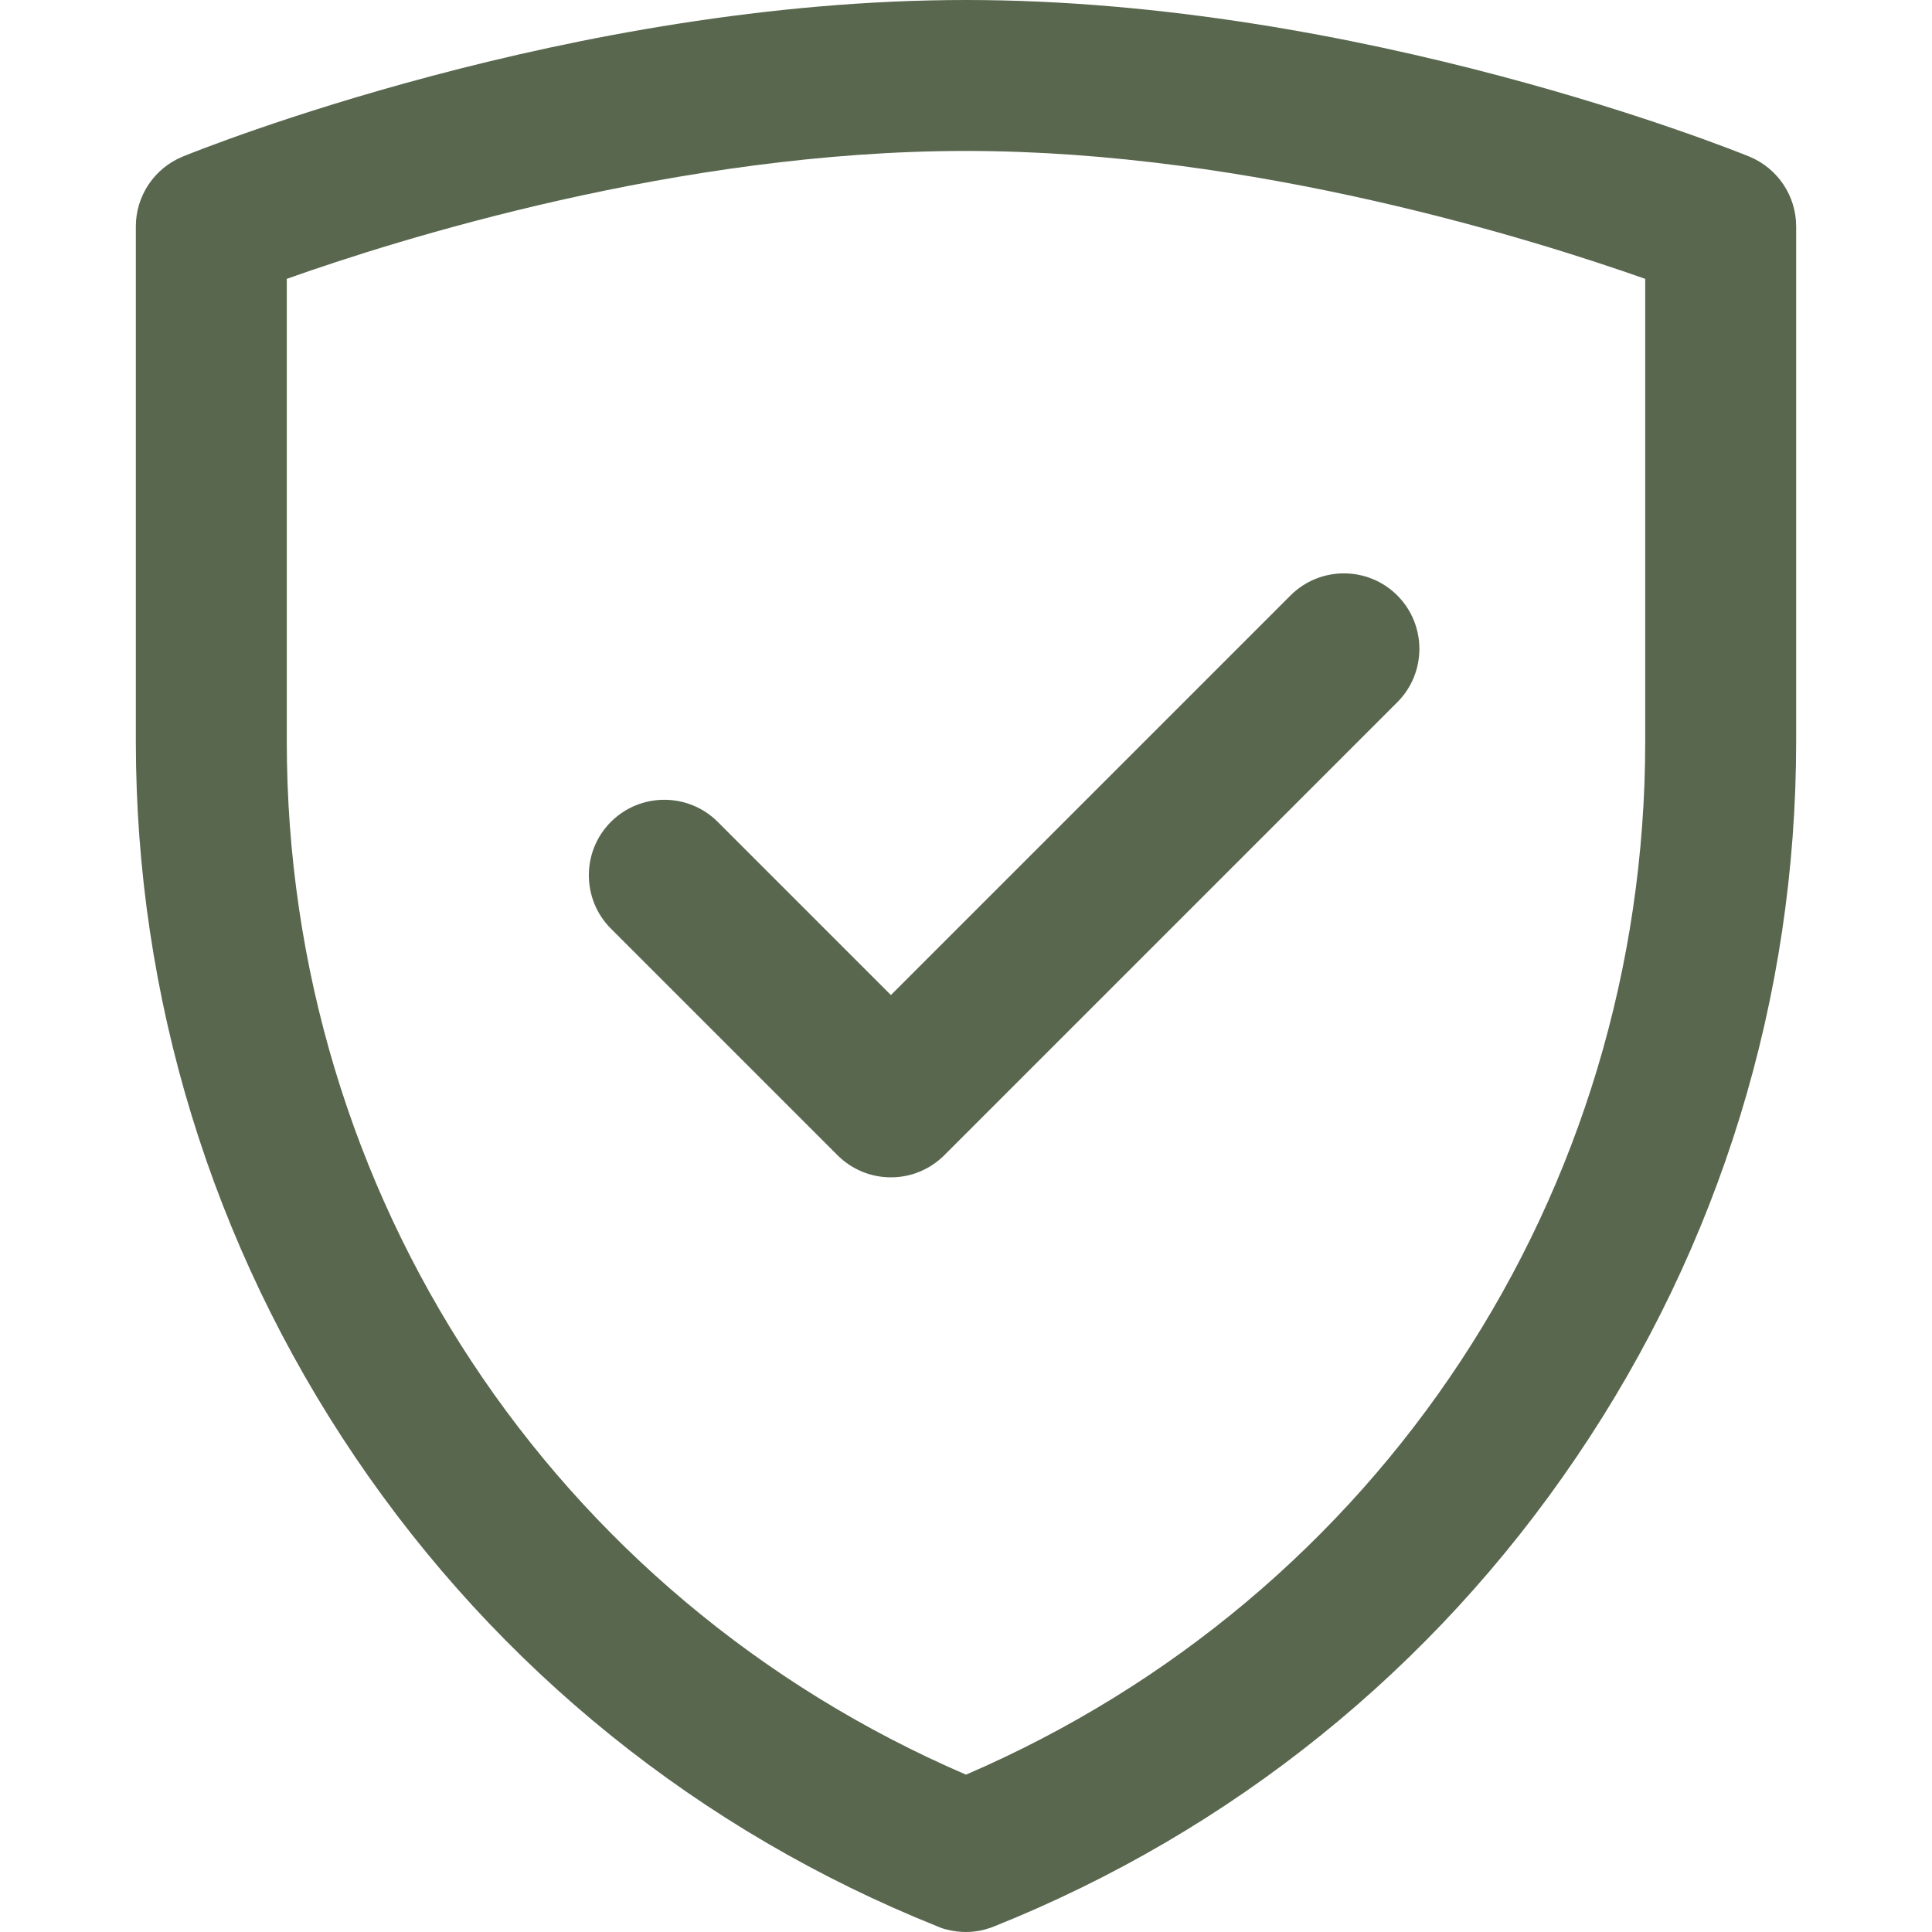
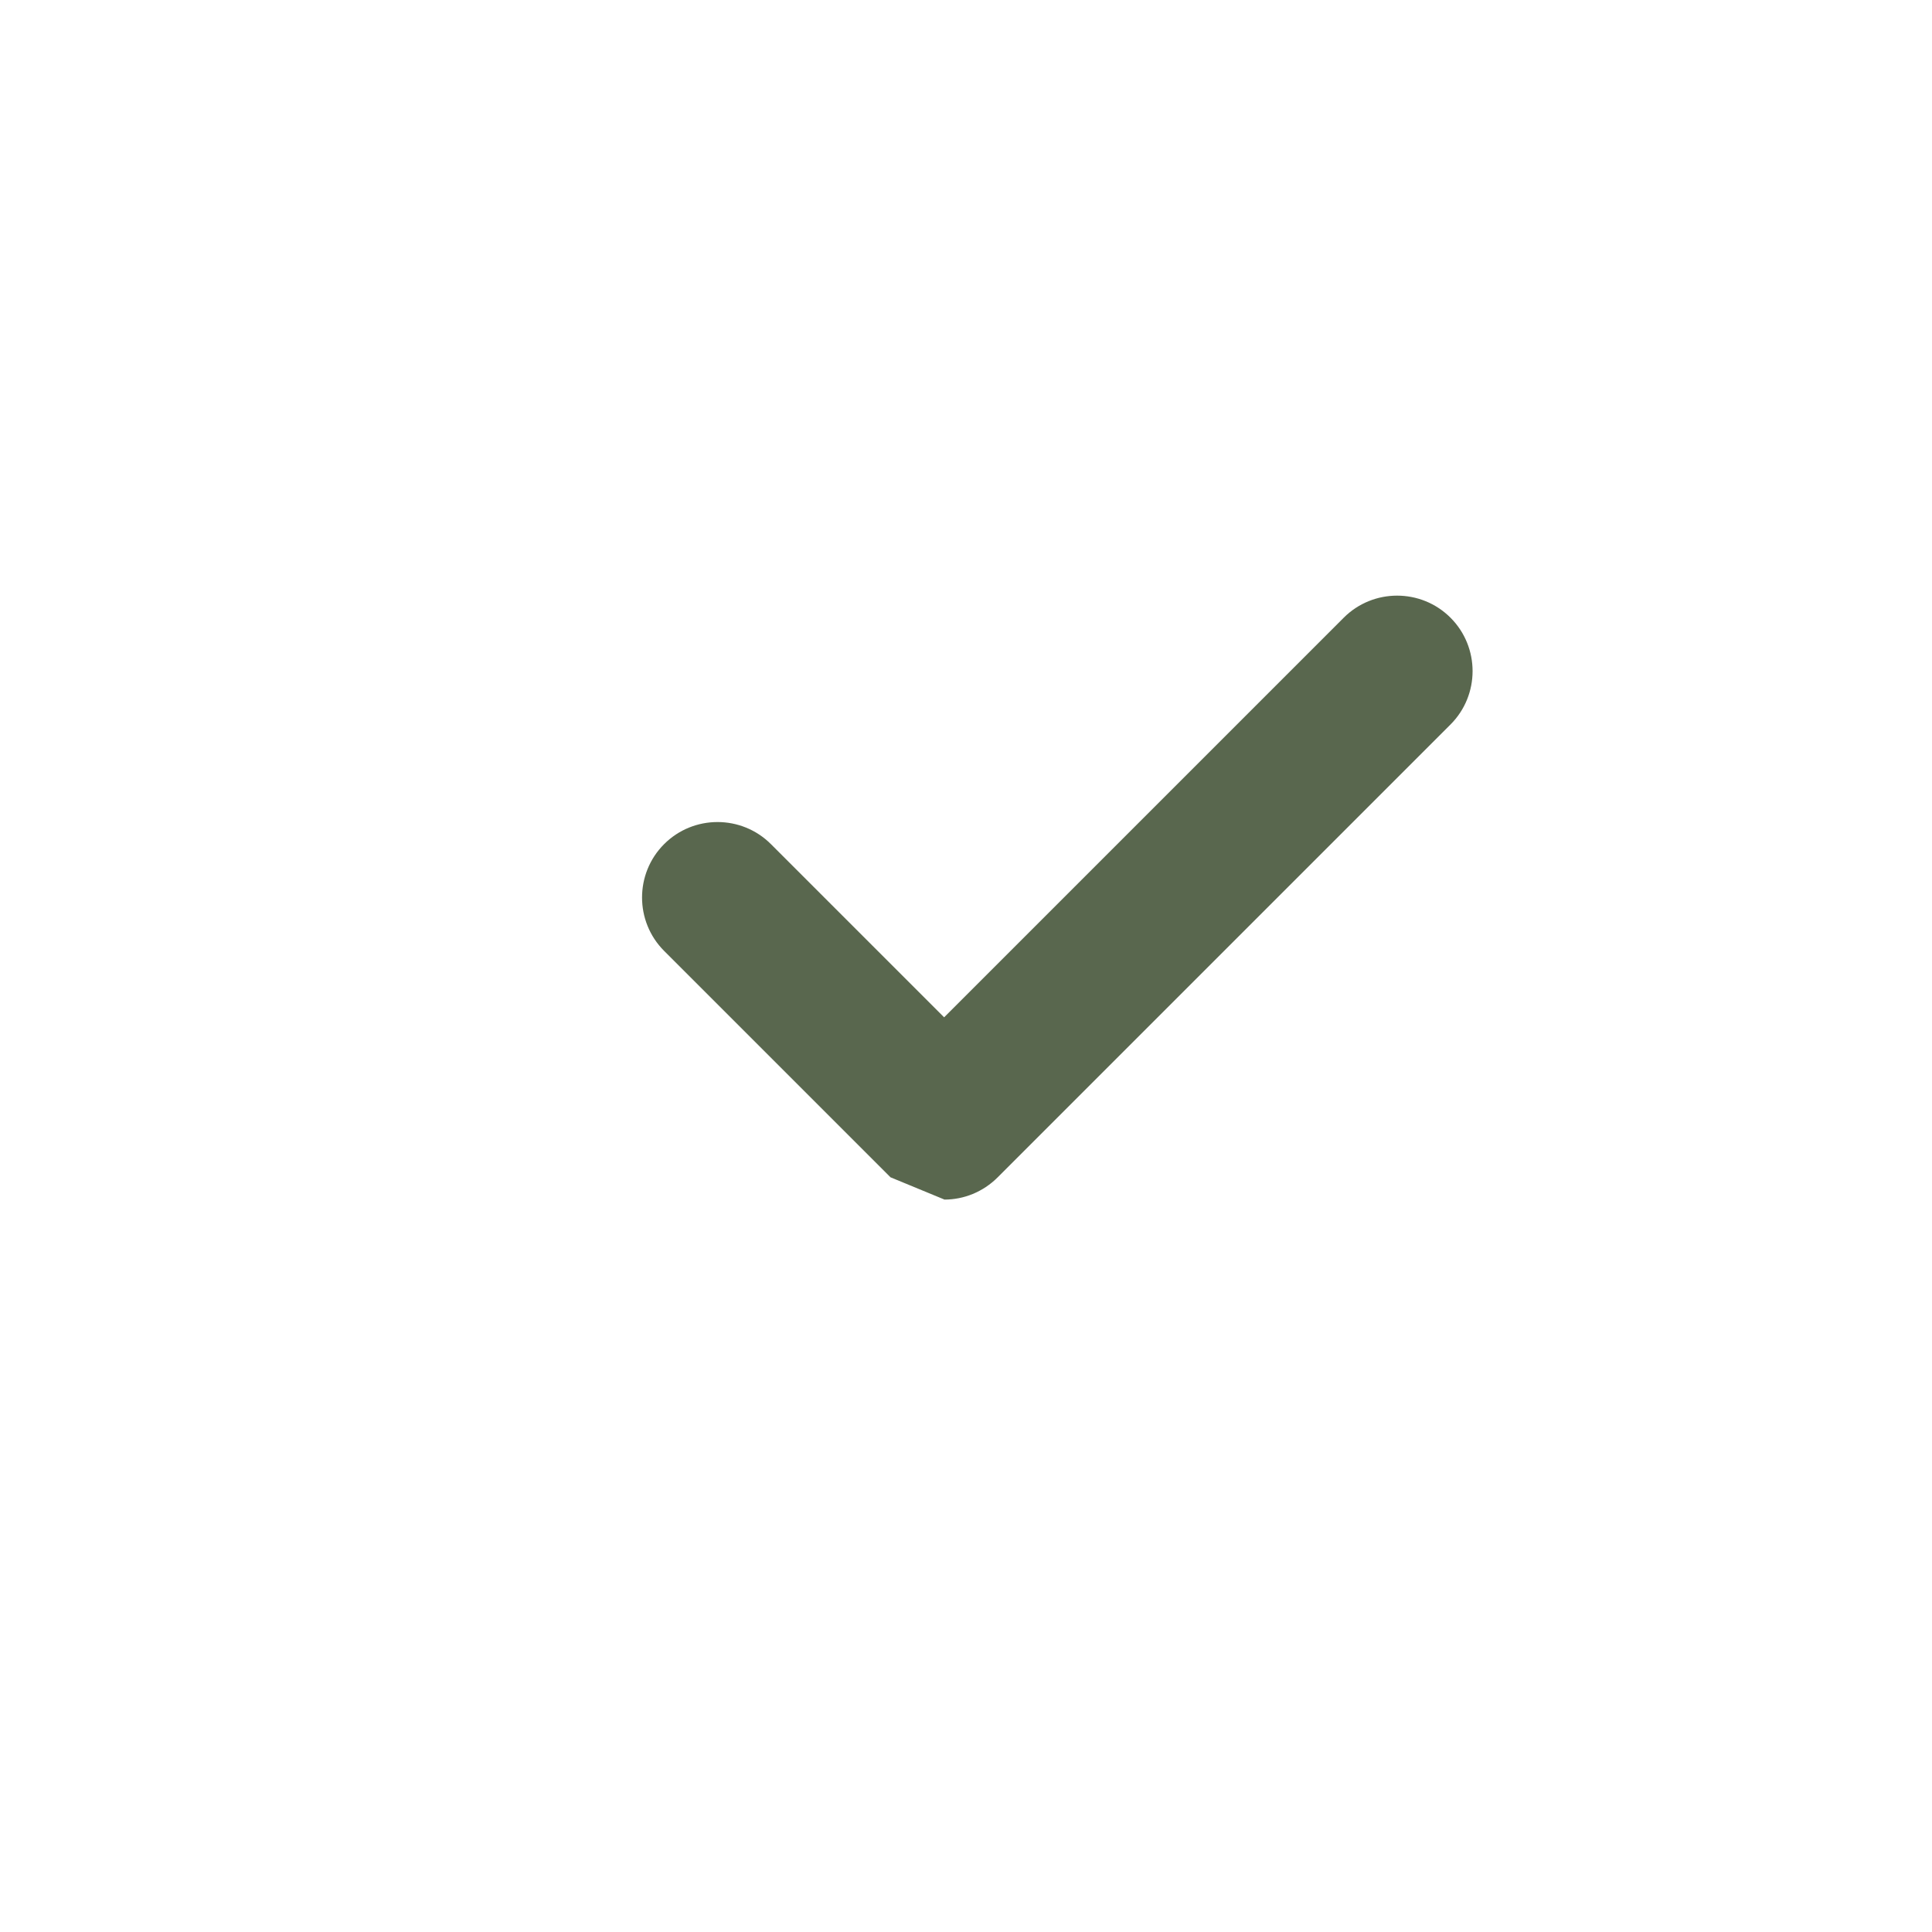
<svg xmlns="http://www.w3.org/2000/svg" version="1.1" viewBox="0 0 512 512" width="75" height="75">
  <defs>
    <style>
      .cls-1 {
        fill: #59674e;
      }
    </style>
  </defs>
  <g>
    <g id="Capa_1">
      <g>
-         <path class="cls-1" d="M256,512c-1.6,0-3.3-.2-4.9-.6-.9-.2-1.8-.5-2.7-.9-62.9-25.2-116.3-68.2-154.3-124.4-38-56.2-58.1-121.8-58.1-189.6V60c0-8.1,4.9-15.4,12.4-18.5C52.6,39.8,151.3,0,256,0s203.4,39.8,207.6,41.5c7.5,3.1,12.4,10.4,12.4,18.5v136.5c0,67.8-20.1,133.4-58.2,189.6-38,56.2-91.4,99.2-154.3,124.4-.9.4-1.8.6-2.7.9-1.6.4-3.2.6-4.9.6h0ZM76,73.9v122.6c0,120,70.4,226.6,180,273.8,109.6-47.2,180-153.8,180-273.8v-122.6c-28.9-10.2-103.9-33.9-180-33.9s-151.1,23.6-180,33.9h0Z" />
-         <path class="cls-1" d="M236,312c-5.1,0-10.2-2-14.1-5.9l-60-60c-7.8-7.8-7.8-20.5,0-28.3s20.5-7.8,28.3,0l45.9,45.9,105.9-105.9c7.8-7.8,20.5-7.8,28.3,0s7.8,20.5,0,28.3l-120,120c-3.9,3.9-9,5.9-14.1,5.9Z" />
+         <path class="cls-1" d="M236,312l-60-60c-7.8-7.8-7.8-20.5,0-28.3s20.5-7.8,28.3,0l45.9,45.9,105.9-105.9c7.8-7.8,20.5-7.8,28.3,0s7.8,20.5,0,28.3l-120,120c-3.9,3.9-9,5.9-14.1,5.9Z" />
      </g>
    </g>
  </g>
</svg>